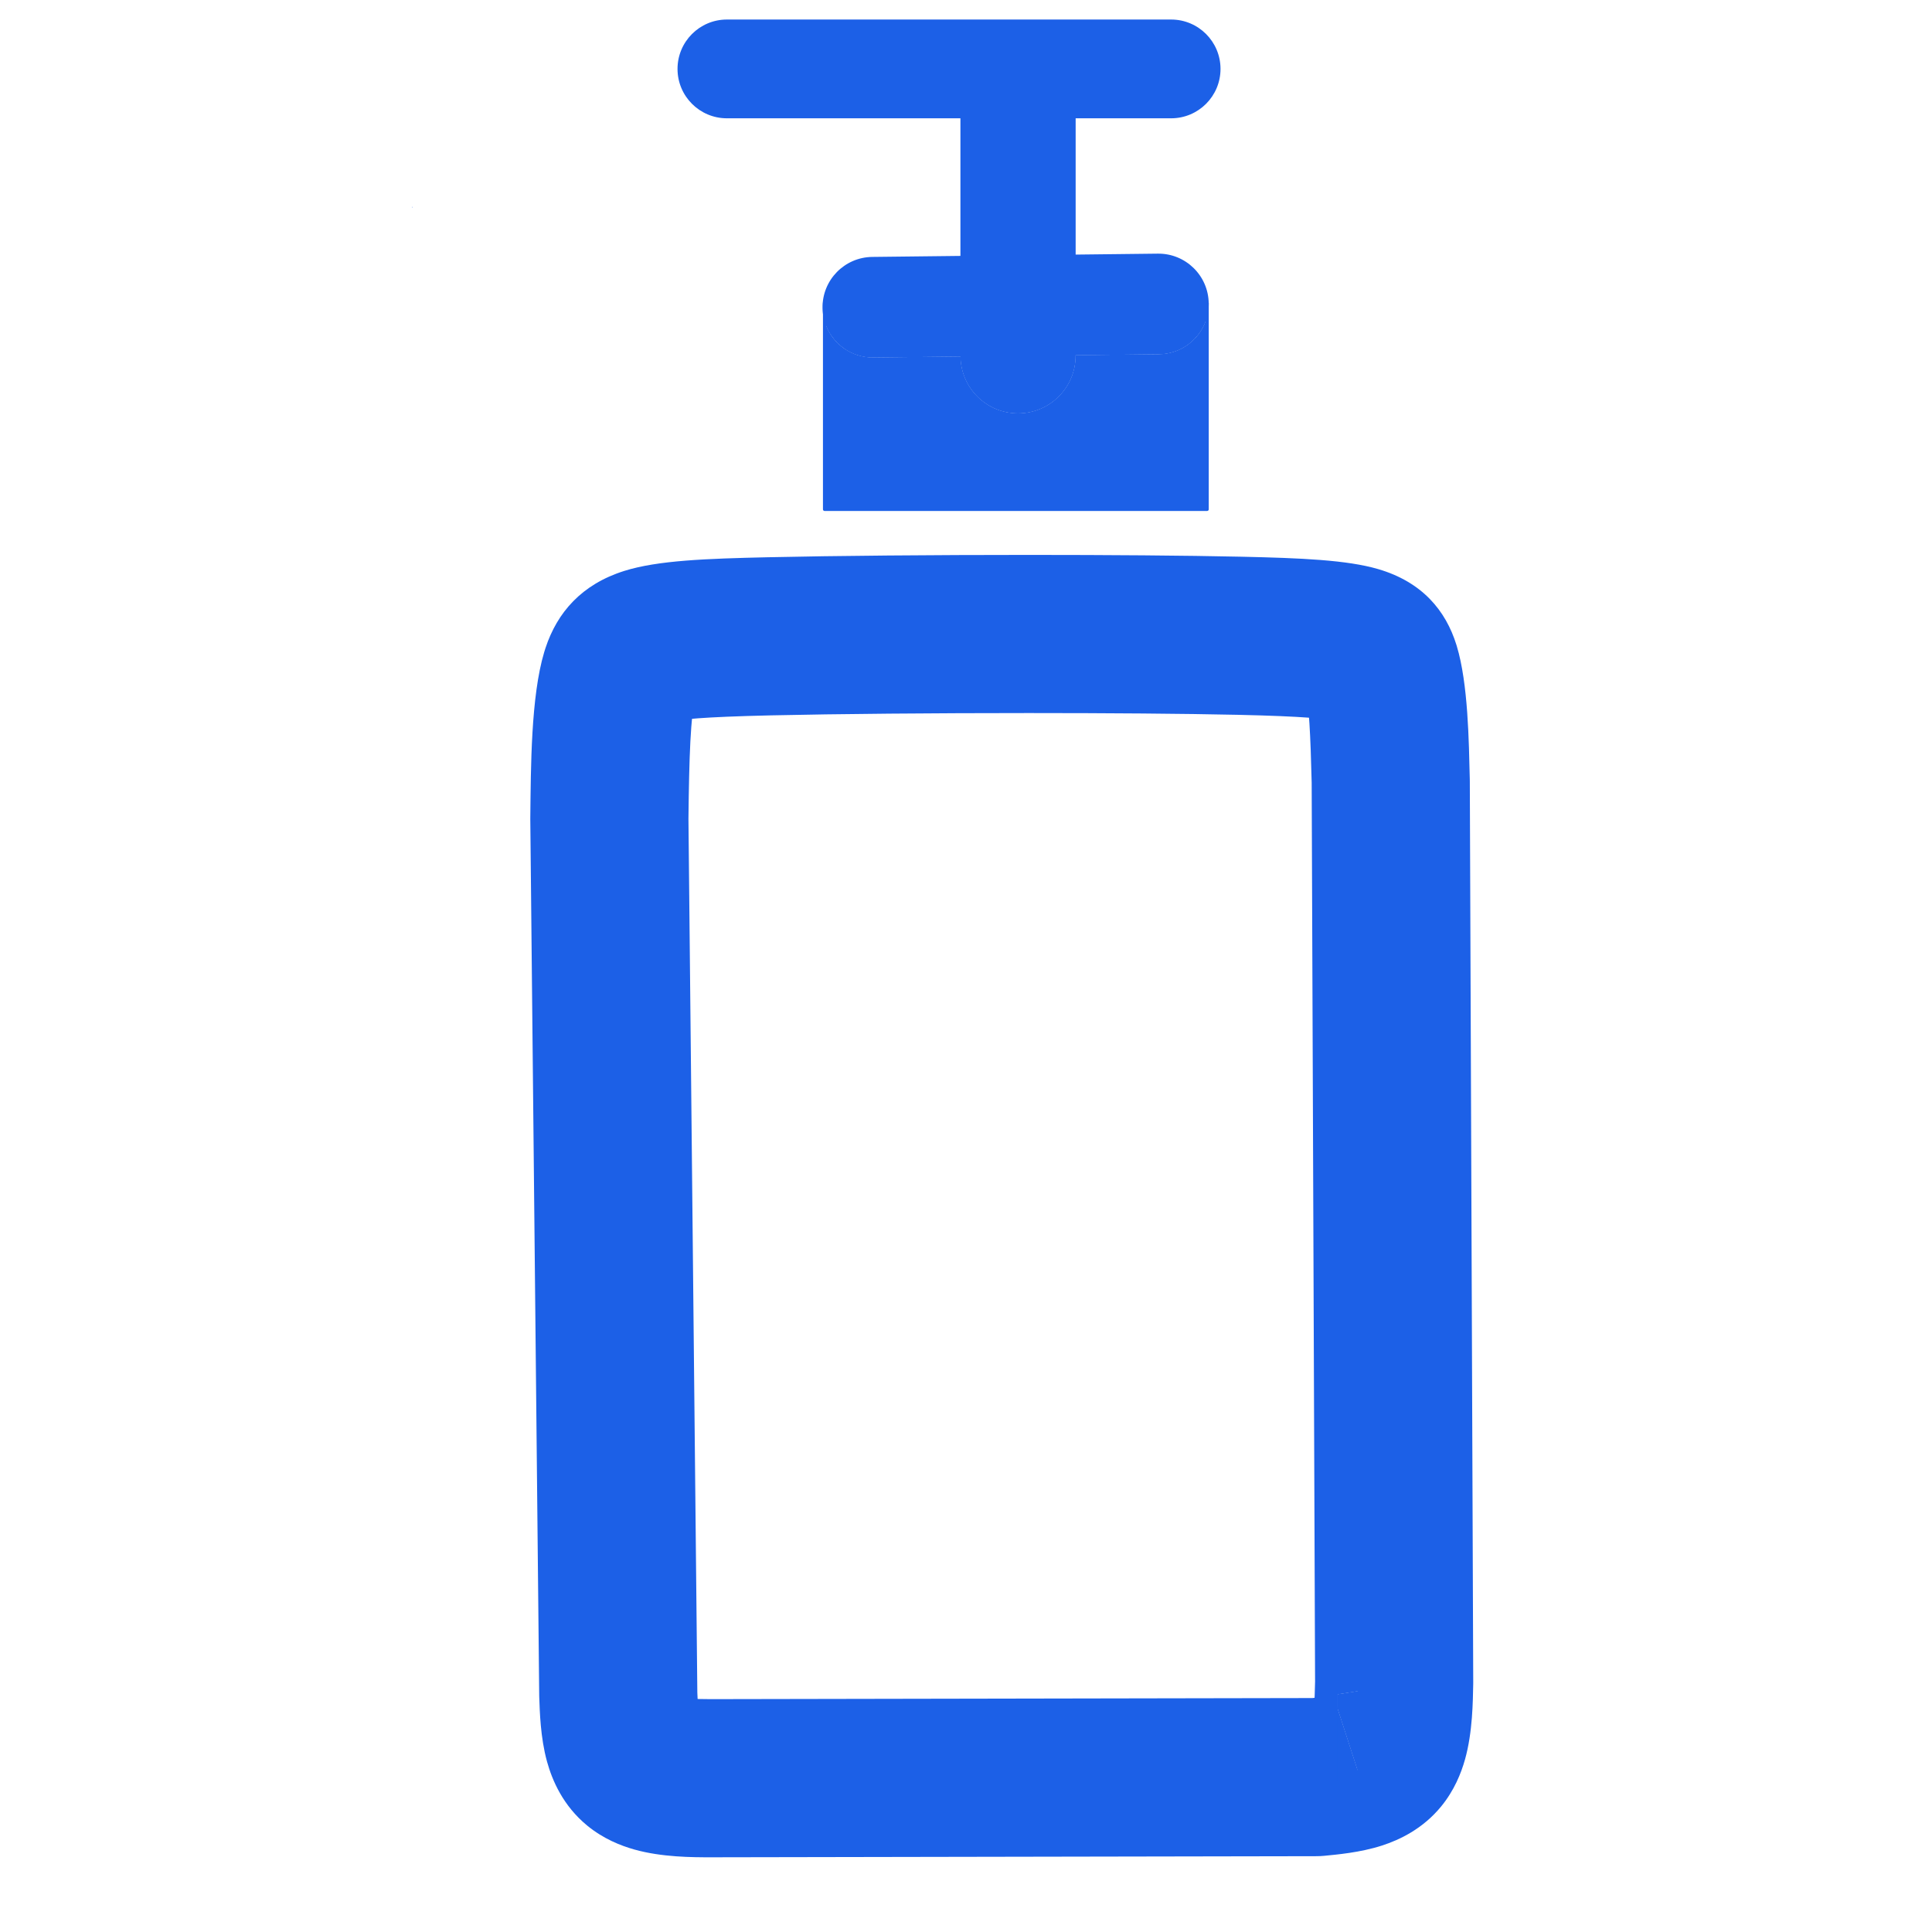
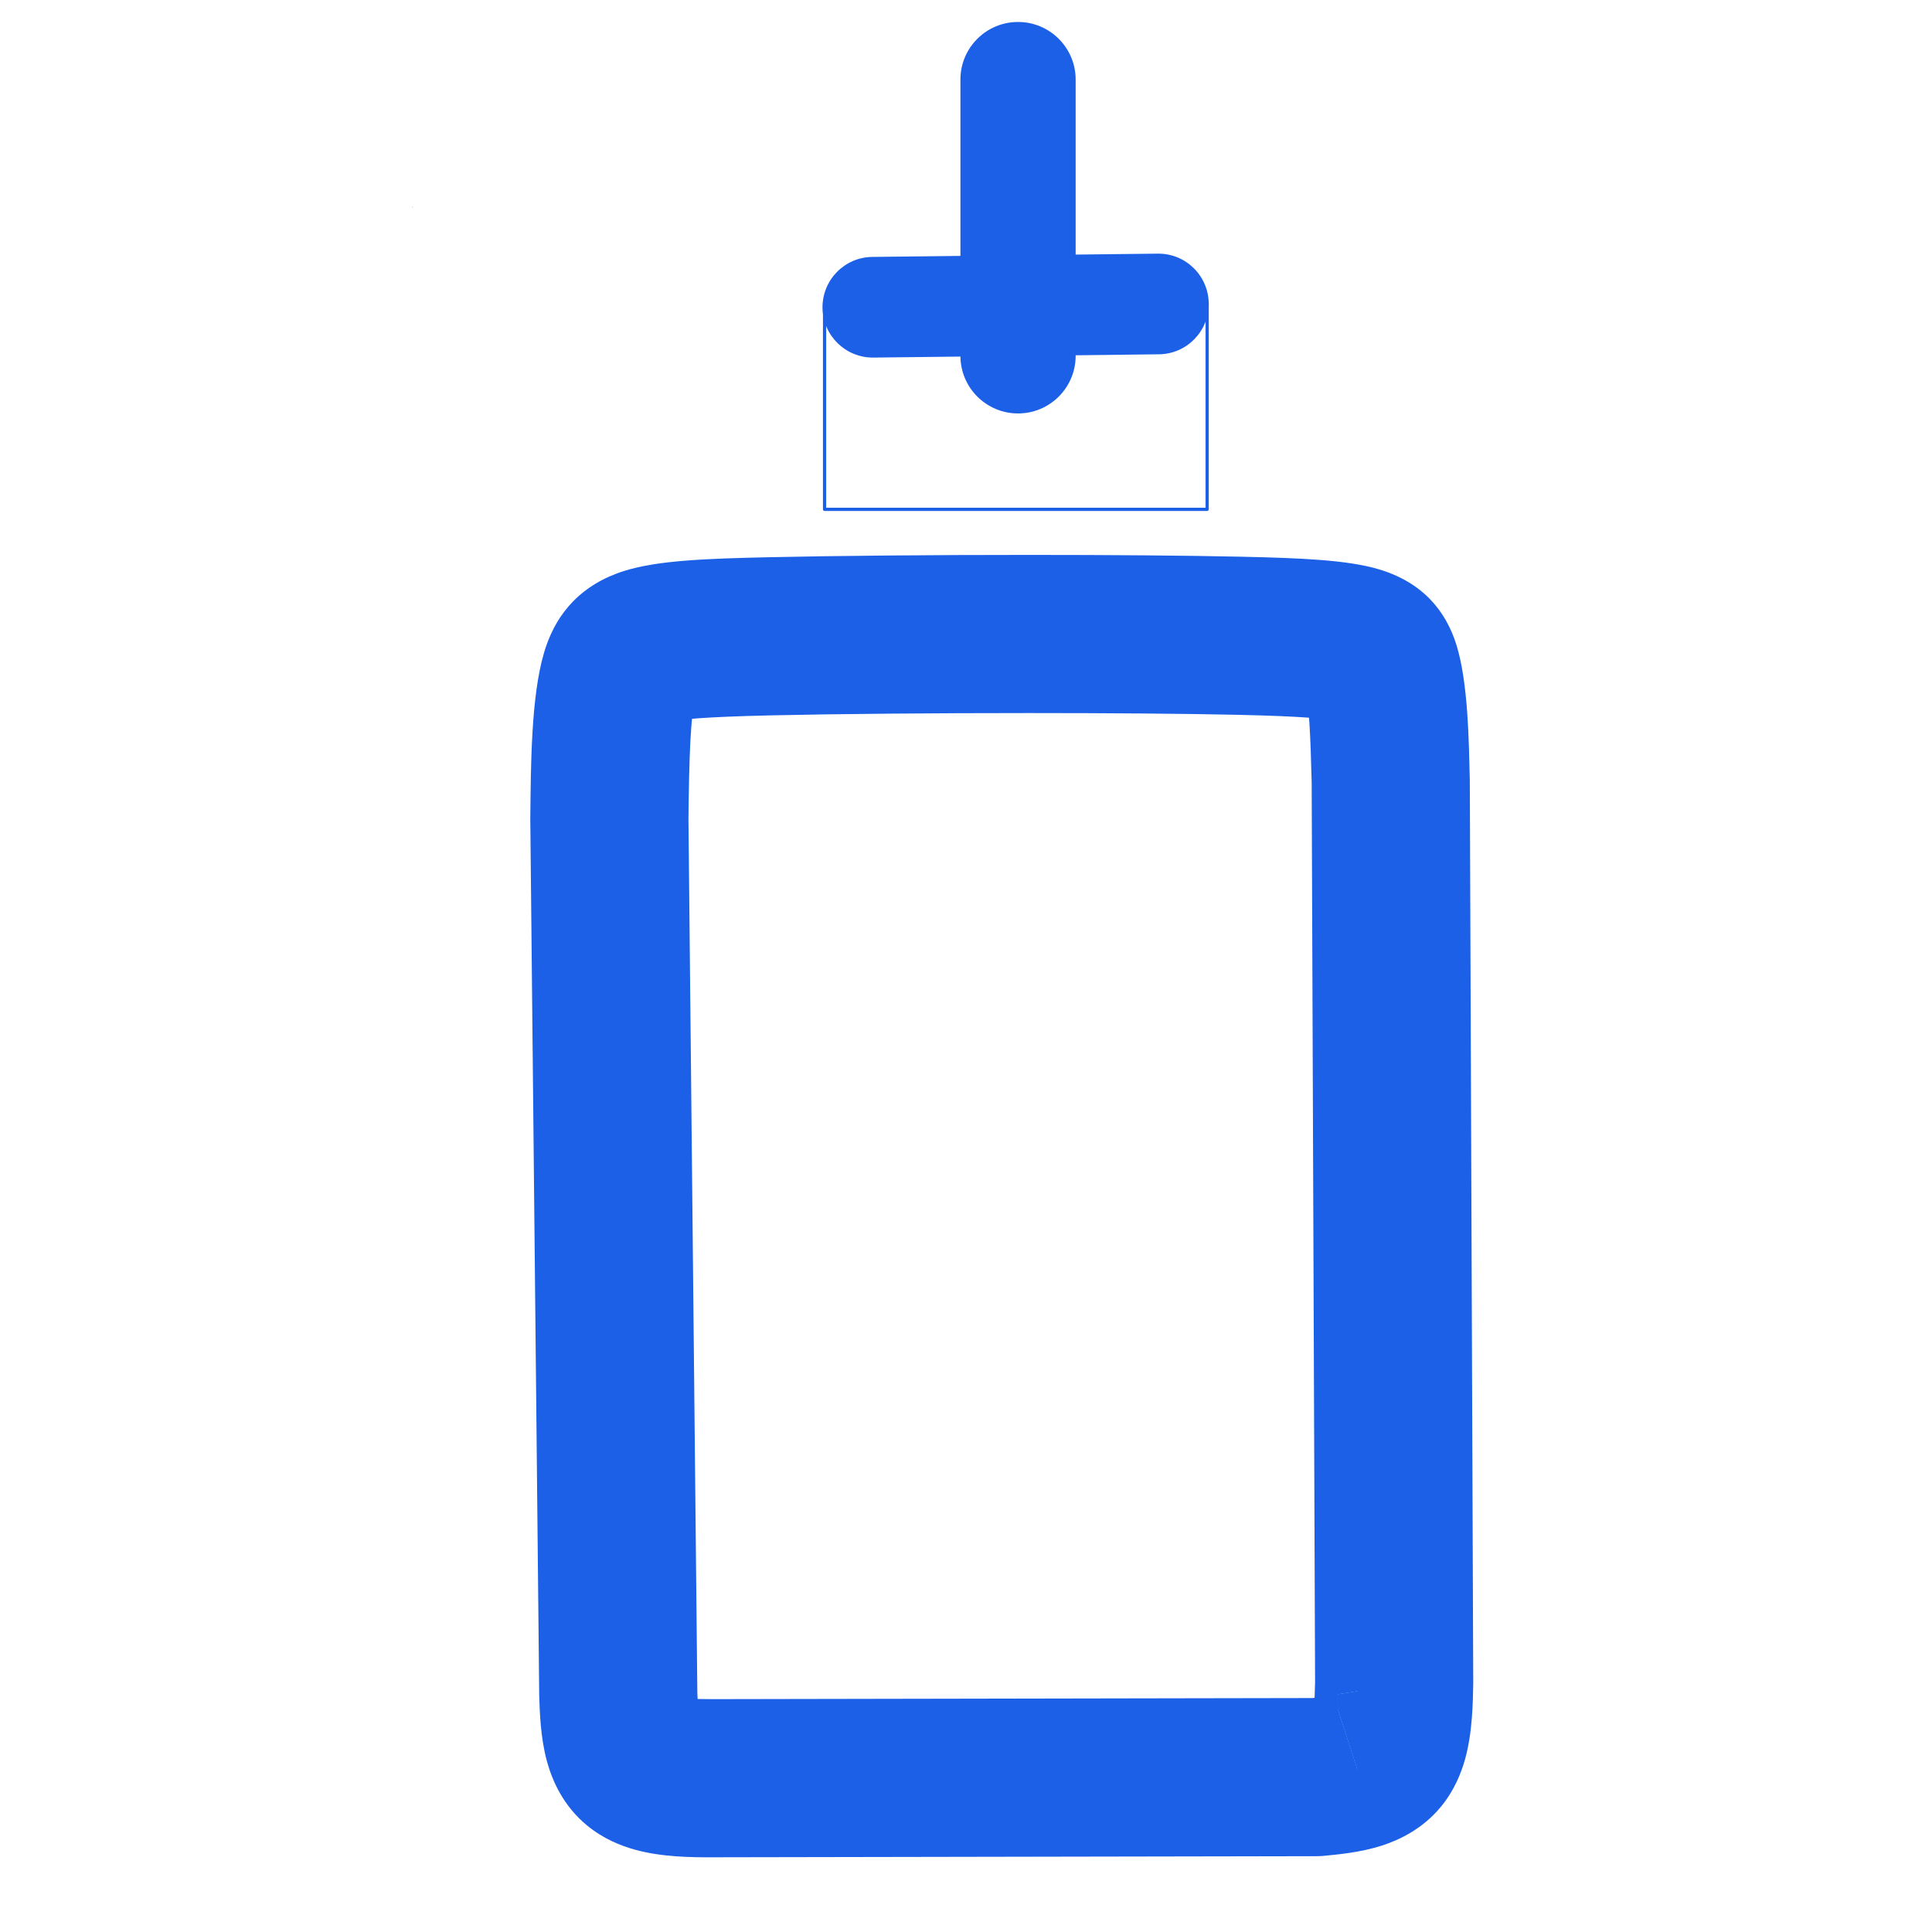
<svg xmlns="http://www.w3.org/2000/svg" version="1.1" width="1662px" height="1662px" viewBox="232 29 1662 1662">
  <g id="layer1">
    <g style="fill:rgb(28,96,231); fill-opacity:1.0; stroke-linejoin: miter">
-       <path d="M857.322,45.803L857.322,45.803L1239.464,45.803C1262.926,45.803,1281.946,64.823,1281.946,88.285C1281.946,111.747,1262.926,130.767,1239.464,130.767L1239.464,130.767L857.322,130.767C833.86,130.767,814.84,111.748,814.84,88.285C814.84,64.823,833.86,45.803,857.322,45.803 Z" />
-     </g>
+       </g>
    <g style="fill:rgb(28,96,231); fill-opacity:1.0; stroke-linejoin: miter"> </g>
    <g style="fill:rgb(28,96,231); fill-opacity:1.0; stroke-linejoin: miter"> </g>
    <g style="fill:rgb(28,96,231); fill-opacity:1.0; stroke-linejoin: miter">
      <path d="M1157.325,97.461L1157.325,97.461L1157.325,335.098C1157.325,362.471,1135.135,384.661,1107.763,384.661C1080.39,384.661,1058.2,362.471,1058.2,335.098L1058.2,335.098L1058.2,97.461C1058.2,70.088,1080.39,47.899,1107.763,47.899C1135.135,47.899,1157.325,70.088,1157.325,97.461 Z" />
    </g>
    <g style="fill:rgb(28,96,231); fill-opacity:1.0; stroke-linejoin: miter"> </g>
    <g style="fill:rgb(28,96,231); fill-opacity:1.0; stroke-linejoin: miter"> </g>
    <g style="fill:rgb(28,96,231); fill-opacity:1.0; stroke-linejoin: miter"> </g>
    <g style="fill:rgb(28,96,231); fill-opacity:1.0; stroke-linejoin: miter">
      <path d="M982.374,250.017L982.374,250.017L1228.009,247.201C1251.919,246.927,1271.523,266.087,1271.798,289.997C1272.072,313.906,1252.911,333.511,1229.002,333.786L1229.002,333.786L983.367,336.602C959.457,336.876,939.852,317.716,939.578,293.806C939.304,269.896,958.464,250.291,982.374,250.017 Z" />
    </g>
    <g style="fill:rgb(28,96,231); fill-opacity:1.0; stroke-linejoin: miter">
      <path d="M941.33,288.293L941.33,288.293L1270.439,288.295C1271.205,288.295,1271.825,288.915,1271.825,289.68L1271.825,289.68L1271.825,467.167C1271.825,467.932,1271.205,468.553,1270.439,468.553L1270.439,468.553L941.33,468.554C940.962,468.554,940.61,468.408,940.35,468.148C940.09,467.888,939.944,467.536,939.944,467.168L939.944,467.168L939.944,289.679C939.944,289.312,940.09,288.959,940.35,288.699C940.61,288.439,940.962,288.293,941.33,288.293L941.33,288.293 M941.33,291.065L942.716,289.679L942.716,467.168L941.33,465.782L1270.439,465.781L1269.053,467.167L1269.053,289.68L1270.439,291.066L941.33,291.065 Z" />
    </g>
    <g style="fill:rgb(28,96,231); fill-opacity:1.0; stroke-linejoin: miter"> </g>
    <g style="fill:rgb(28,96,231); fill-opacity:1.0; stroke-linejoin: miter">
      <path d="M586.986,207.042L586.763,207.051L586.539,207.059L586.988,207.688Q586.993,207.615,586.996,207.542Q587.002,207.361,587.001,207.326Q587.002,207.29,586.996,207.112L586.992,207.042L586.986,207.042 Z" />
    </g>
    <g style="fill:rgb(28,96,231); fill-opacity:1.0; stroke-linejoin: miter"> </g>
    <g style="fill:rgb(28,96,231); fill-opacity:1.0; stroke-linejoin: miter"> </g>
    <g style="fill:rgb(28,96,231); fill-opacity:1.0; stroke-linejoin: miter">
-       <path d="M1269.041,305.626C1268.995,305.626,1268.953,305.654,1268.937,305.697C1262.85,321.873,1247.323,333.465,1229.001,333.675L1157.324,334.498C1157.263,334.498,1157.214,334.548,1157.214,334.608L1157.214,335.098C1157.214,362.41,1135.074,384.55,1107.763,384.55C1080.666,384.55,1058.66,362.757,1058.315,335.743C1058.315,335.687,1058.271,335.64,1058.215,335.635L1058.204,335.634L1058.193,335.633L983.365,336.491C983.207,336.493,983.018,336.494,982.86,336.494C964.781,336.494,949.244,325.356,942.828,309.512L942.737,309.444L942.728,309.443C942.724,309.442,942.72,309.442,942.716,309.442C942.689,309.442,942.662,309.452,942.642,309.47C942.618,309.491,942.605,309.521,942.605,309.553L942.605,465.782L942.605,465.783C942.605,465.812,942.617,465.841,942.637,465.861C942.658,465.882,942.686,465.894,942.716,465.894L1269.053,465.893C1269.115,465.893,1269.164,465.843,1269.164,465.782L1269.164,465.781L1269.164,305.736C1269.164,305.675,1269.115,305.626,1269.053,305.626 Z" />
-     </g>
+       </g>
    <g style="fill:rgb(28,96,231); fill-opacity:1.0; stroke-linejoin: miter">
-       <path d="M100.64,392.903C100.077,392.903,99.53,392.968,99.006,393.092L99.006,393.092L101.731,392.986L101.732,392.986C101.376,392.931,101.011,392.903,100.64,392.903 Z" />
-     </g>
+       </g>
    <g style="fill:rgb(28,96,231); fill-opacity:1.0; stroke-linejoin: miter">
      <path d="M688.19,732.389L688.19,732.389C688.685,689.224,688.677,628.142,700.143,590.024L700.143,590.025C700.499,588.842,700.886,587.606,701.303,586.346L701.302,586.348C711.312,556.037,732.226,531.699,769.081,520.112L769.081,520.112C797.918,511.047,839.908,509.563,892.373,508.376L892.373,508.376C950.487,507.061,1035.19,506.358,1116.888,506.358L1116.888,506.358C1185.053,506.358,1251.705,506.847,1299.559,507.903L1299.559,507.903C1351.358,509.046,1390.778,510.72,1417.538,518.554L1417.539,518.554C1455.361,529.627,1475.689,554.152,1484.892,583.795L1484.89,583.789C1484.998,584.137,1485.076,584.391,1485.188,584.764L1485.184,584.749C1494.998,617.18,1495.578,666.692,1496.386,699.424C1496.398,699.897,1496.404,700.371,1496.406,700.844L1496.406,700.844L1499.342,1476.149C1499.344,1476.721,1499.339,1477.293,1499.326,1477.865L1499.326,1477.865C1499.019,1492.206,1498.907,1519.068,1492.244,1542.65L1492.244,1542.649C1488.907,1554.461,1482.997,1569.292,1471.696,1583.059L1471.695,1583.06C1455.84,1602.374,1435.939,1611.741,1420.905,1616.611L1399.94,1619.923L1399.94,1619.923L1399.94,1551.9L1399.94,1551.9L1420.904,1616.612C1402.093,1622.706,1381.752,1624.41,1371.238,1625.451C1369.052,1625.667,1366.858,1625.777,1364.662,1625.781L1364.662,1625.781L851.824,1626.716L851.953,1626.716C849.337,1626.726,846.538,1626.736,843.763,1626.736L843.763,1626.736C827.604,1626.736,801.398,1626.695,777.763,1620.063L777.764,1620.063C765.832,1616.715,750.966,1610.79,737.198,1599.501L737.198,1599.501C716.37,1582.421,707.039,1560.616,702.545,1544.302L768.125,1526.238L768.125,1526.238L768.125,1526.238L768.125,1526.238L702.545,1544.302C696.828,1523.547,696.339,1500.987,695.895,1489.241C695.872,1488.615,695.857,1487.99,695.85,1487.364L695.85,1487.364L688.189,733.86C688.184,733.369,688.185,732.879,688.19,732.389L688.19,732.389 M824.227,733.948L824.228,732.477L831.888,1485.981L831.843,1484.103C832.456,1500.304,833.023,1505.696,833.706,1508.174L768.125,1526.238L768.125,1526.238L768.125,1526.238L768.125,1526.238L833.706,1508.174C833.855,1508.717,831.981,1501.287,823.462,1494.302L823.462,1494.302C818.162,1489.956,814.054,1488.947,814.518,1489.077L814.518,1489.077C817.346,1489.87,825.042,1490.691,843.763,1490.691L843.763,1490.691C846.198,1490.691,848.829,1490.681,851.446,1490.672C851.491,1490.671,851.53,1490.671,851.576,1490.671L851.576,1490.671L1364.414,1489.736L1357.837,1490.067C1372.26,1488.639,1376.854,1487.876,1378.976,1487.188L1399.94,1551.9L1399.94,1551.9L1399.94,1483.877L1399.94,1483.877L1378.975,1487.189C1379.482,1487.024,1372.913,1488.979,1366.543,1496.739L1366.542,1496.739C1362.213,1502.013,1361.195,1506.117,1361.323,1505.661L1361.324,1505.661C1362.263,1502.337,1362.885,1494.907,1363.312,1474.949L1363.297,1476.665L1360.362,701.36L1360.382,702.78C1359.331,660.17,1358.052,634.337,1354.97,624.151L1354.965,624.137C1354.947,624.077,1354.99,624.216,1354.965,624.136L1354.963,624.13C1358.127,634.32,1369.779,646.328,1379.316,649.12L1379.316,649.12C1373.593,647.444,1354.669,645.197,1296.559,643.915L1296.559,643.915C1250.158,642.891,1184.64,642.403,1116.888,642.403L1116.888,642.403C1035.712,642.403,952.133,643.104,895.451,644.386L895.451,644.386C835.226,645.749,816.025,647.964,809.883,649.895L809.883,649.895C817.975,647.351,827.849,636.992,830.484,629.013L830.483,629.015C830.483,629.014,830.462,629.08,830.422,629.212L830.422,629.213C825.966,644.025,824.845,680.03,824.227,733.948 Z" />
    </g>
    <g style="fill:rgb(28,96,231); fill-opacity:1.0; stroke-linejoin: miter"> </g>
    <g style="fill:rgb(28,96,231); fill-opacity:1.0; stroke-linejoin: miter">
      <path d="M1375.669,1467.689L1375.669,1467.689L1427.407,1467.69C1431.318,1467.69,1434.487,1470.86,1434.487,1474.77L1434.487,1474.77L1434.487,1572.628C1434.487,1576.539,1431.318,1579.708,1427.407,1579.709L1427.407,1579.709L1375.669,1579.709C1373.791,1579.709,1371.991,1578.963,1370.663,1577.635C1369.335,1576.307,1368.589,1574.506,1368.589,1572.629L1368.589,1572.629L1368.589,1474.77C1368.589,1472.892,1369.335,1471.091,1370.663,1469.763C1371.991,1468.435,1373.791,1467.689,1375.669,1467.689L1375.669,1467.689 M1375.669,1481.85L1382.749,1474.77L1382.749,1572.629L1375.669,1565.548L1427.407,1565.548L1420.327,1572.628L1420.327,1474.77L1427.407,1481.851L1375.669,1481.85 Z" />
    </g>
    <g style="fill:rgb(28,96,231); fill-opacity:1.0; stroke-linejoin: miter"> </g>
    <g style="fill:rgb(28,96,231); fill-opacity:1.0; stroke-linejoin: miter"> </g>
    <g style="fill:rgb(28,96,231); fill-opacity:1.0; stroke-linejoin: miter">
      <path d="M1375.13,1468.174L1375.13,1468.174L1426.427,1468.175C1430.337,1468.175,1433.507,1471.345,1433.507,1475.255L1433.507,1475.255L1433.507,1567.861C1433.507,1571.772,1430.337,1574.941,1426.427,1574.941L1426.427,1574.941L1375.13,1574.942C1373.252,1574.942,1371.451,1574.196,1370.123,1572.868C1368.795,1571.54,1368.049,1569.739,1368.049,1567.862L1368.049,1567.862L1368.049,1475.255C1368.049,1473.377,1368.795,1471.576,1370.123,1470.248C1371.451,1468.92,1373.252,1468.174,1375.13,1468.174L1375.13,1468.174 M1375.129,1482.335L1382.21,1475.255L1382.21,1567.862L1375.129,1560.781L1426.427,1560.781L1419.347,1567.861L1419.347,1475.255L1426.427,1482.336L1375.129,1482.335 Z" />
    </g>
    <g style="fill:rgb(28,96,231); fill-opacity:1.0; stroke-linejoin: miter"> </g>
    <g style="fill:rgb(28,96,231); fill-opacity:1.0; stroke-linejoin: miter">
      <path d="M1399.94,1483.752C1399.933,1483.752,1399.927,1483.753,1399.92,1483.754L1382.73,1486.47C1382.669,1486.48,1382.624,1486.532,1382.624,1486.594L1382.624,1498.837L1382.631,1498.876L1399.821,1551.939C1399.838,1551.991,1399.886,1552.025,1399.94,1552.025C1399.946,1552.025,1399.953,1552.025,1399.959,1552.024C1400.02,1552.014,1400.065,1551.961,1400.065,1551.9L1400.065,1483.877C1400.065,1483.841,1400.049,1483.806,1400.021,1483.782C1399.998,1483.763,1399.969,1483.752,1399.94,1483.752 Z" />
    </g>
    <g style="fill:rgb(28,96,231); fill-opacity:1.0; stroke-linejoin: miter">
      <path d="M-347.169,165.584L-347.169,165.584L-347.169,165.585L-361.33,165.585L-361.33,165.584L-347.169,165.584L-347.169,165.585L-361.33,165.585L-361.33,165.584L-347.169,165.584 M-361.33,165.584C-361.33,161.674,-358.16,158.504,-354.249,158.504C-350.339,158.504,-347.169,161.674,-347.169,165.584L-347.169,165.584L-347.169,165.585C-347.169,169.496,-350.339,172.666,-354.249,172.666C-358.16,172.666,-361.33,169.496,-361.33,165.585L-361.33,165.585L-361.33,165.584C-361.33,161.674,-358.16,158.504,-354.249,158.504C-350.339,158.504,-347.169,161.674,-347.169,165.584L-347.169,165.584L-347.169,165.585C-347.169,169.496,-350.339,172.666,-354.249,172.666C-358.16,172.666,-361.33,169.496,-361.33,165.585L-361.33,165.585L-361.33,165.584 Z" />
    </g>
    <g style="fill:rgb(28,96,231); fill-opacity:1.0; stroke-linejoin: miter"> </g>
    <g style="fill:rgb(28,96,231); fill-opacity:1.0; stroke-linejoin: miter">
-       <path d="M-415.551,-98.633L-415.551,-98.633L-415.551,-98.631L-429.685,-97.768L-429.686,-97.77L-415.551,-98.633L-415.551,-98.631L-429.685,-97.768L-429.686,-97.77L-415.551,-98.633 M-429.686,-97.77C-429.924,-101.673,-426.953,-105.03,-423.05,-105.268C-419.147,-105.507,-415.79,-102.536,-415.551,-98.633L-415.551,-98.633L-415.551,-98.631C-415.313,-94.728,-418.284,-91.371,-422.187,-91.132C-426.09,-90.894,-429.447,-93.865,-429.685,-97.768L-429.685,-97.768L-429.686,-97.77C-429.924,-101.673,-426.953,-105.03,-423.05,-105.268C-419.147,-105.507,-415.79,-102.536,-415.551,-98.633L-415.551,-98.633L-415.551,-98.631C-415.313,-94.728,-418.284,-91.371,-422.187,-91.132C-426.09,-90.894,-429.447,-93.865,-429.685,-97.768L-429.685,-97.768L-429.686,-97.77 Z" />
-     </g>
+       </g>
    <g style="fill:rgb(28,96,231); fill-opacity:1.0; stroke-linejoin: miter">
-       <path d="M-653.244,-192.102L-653.244,-192.102L-653.244,-192.1L-667.405,-192.1L-667.405,-192.102L-653.244,-192.102L-653.244,-192.1L-667.405,-192.1L-667.405,-192.102L-653.244,-192.102 M-667.405,-192.102C-667.405,-196.012,-664.235,-199.182,-660.324,-199.182C-656.414,-199.182,-653.244,-196.012,-653.244,-192.102L-653.244,-192.102L-653.244,-192.1C-653.244,-188.19,-656.414,-185.02,-660.324,-185.02C-664.235,-185.02,-667.405,-188.19,-667.405,-192.1L-667.405,-192.1L-667.405,-192.102C-667.405,-196.012,-664.235,-199.182,-660.324,-199.182C-656.414,-199.182,-653.244,-196.012,-653.244,-192.102L-653.244,-192.102L-653.244,-192.1C-653.244,-188.19,-656.414,-185.02,-660.324,-185.02C-664.235,-185.02,-667.405,-188.19,-667.405,-192.1L-667.405,-192.1L-667.405,-192.102 Z" />
-     </g>
+       </g>
  </g>
</svg>